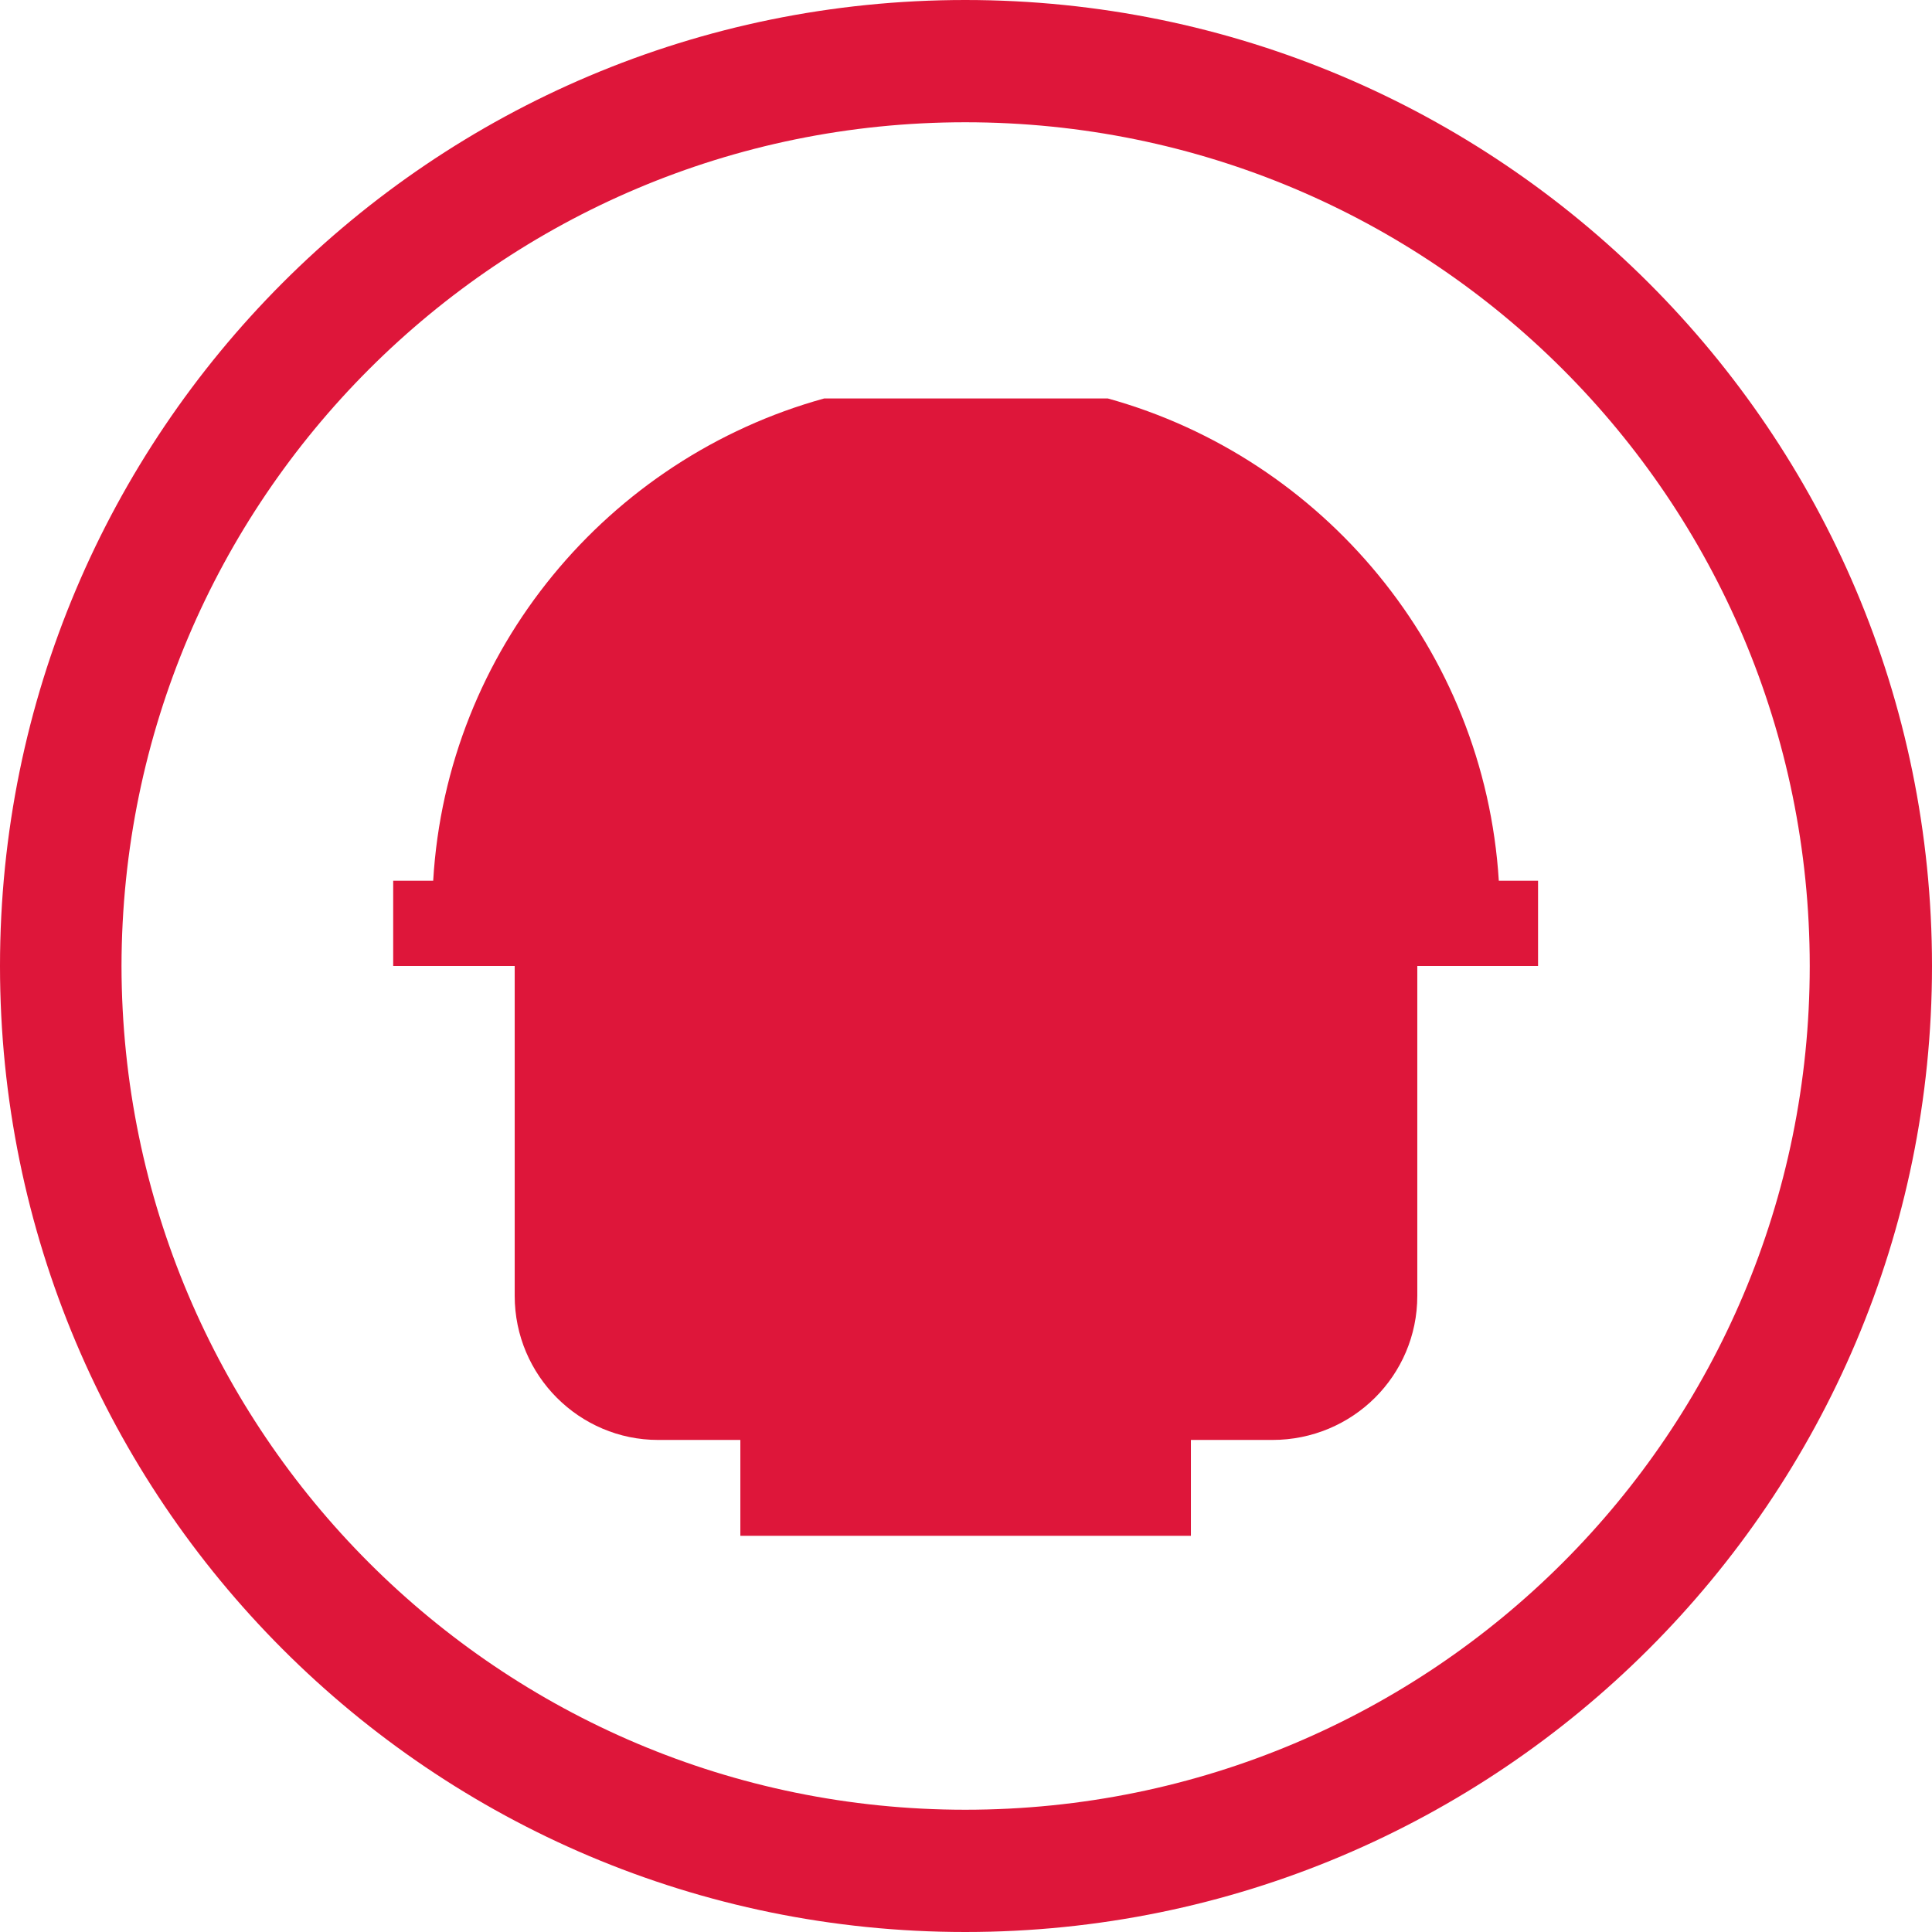
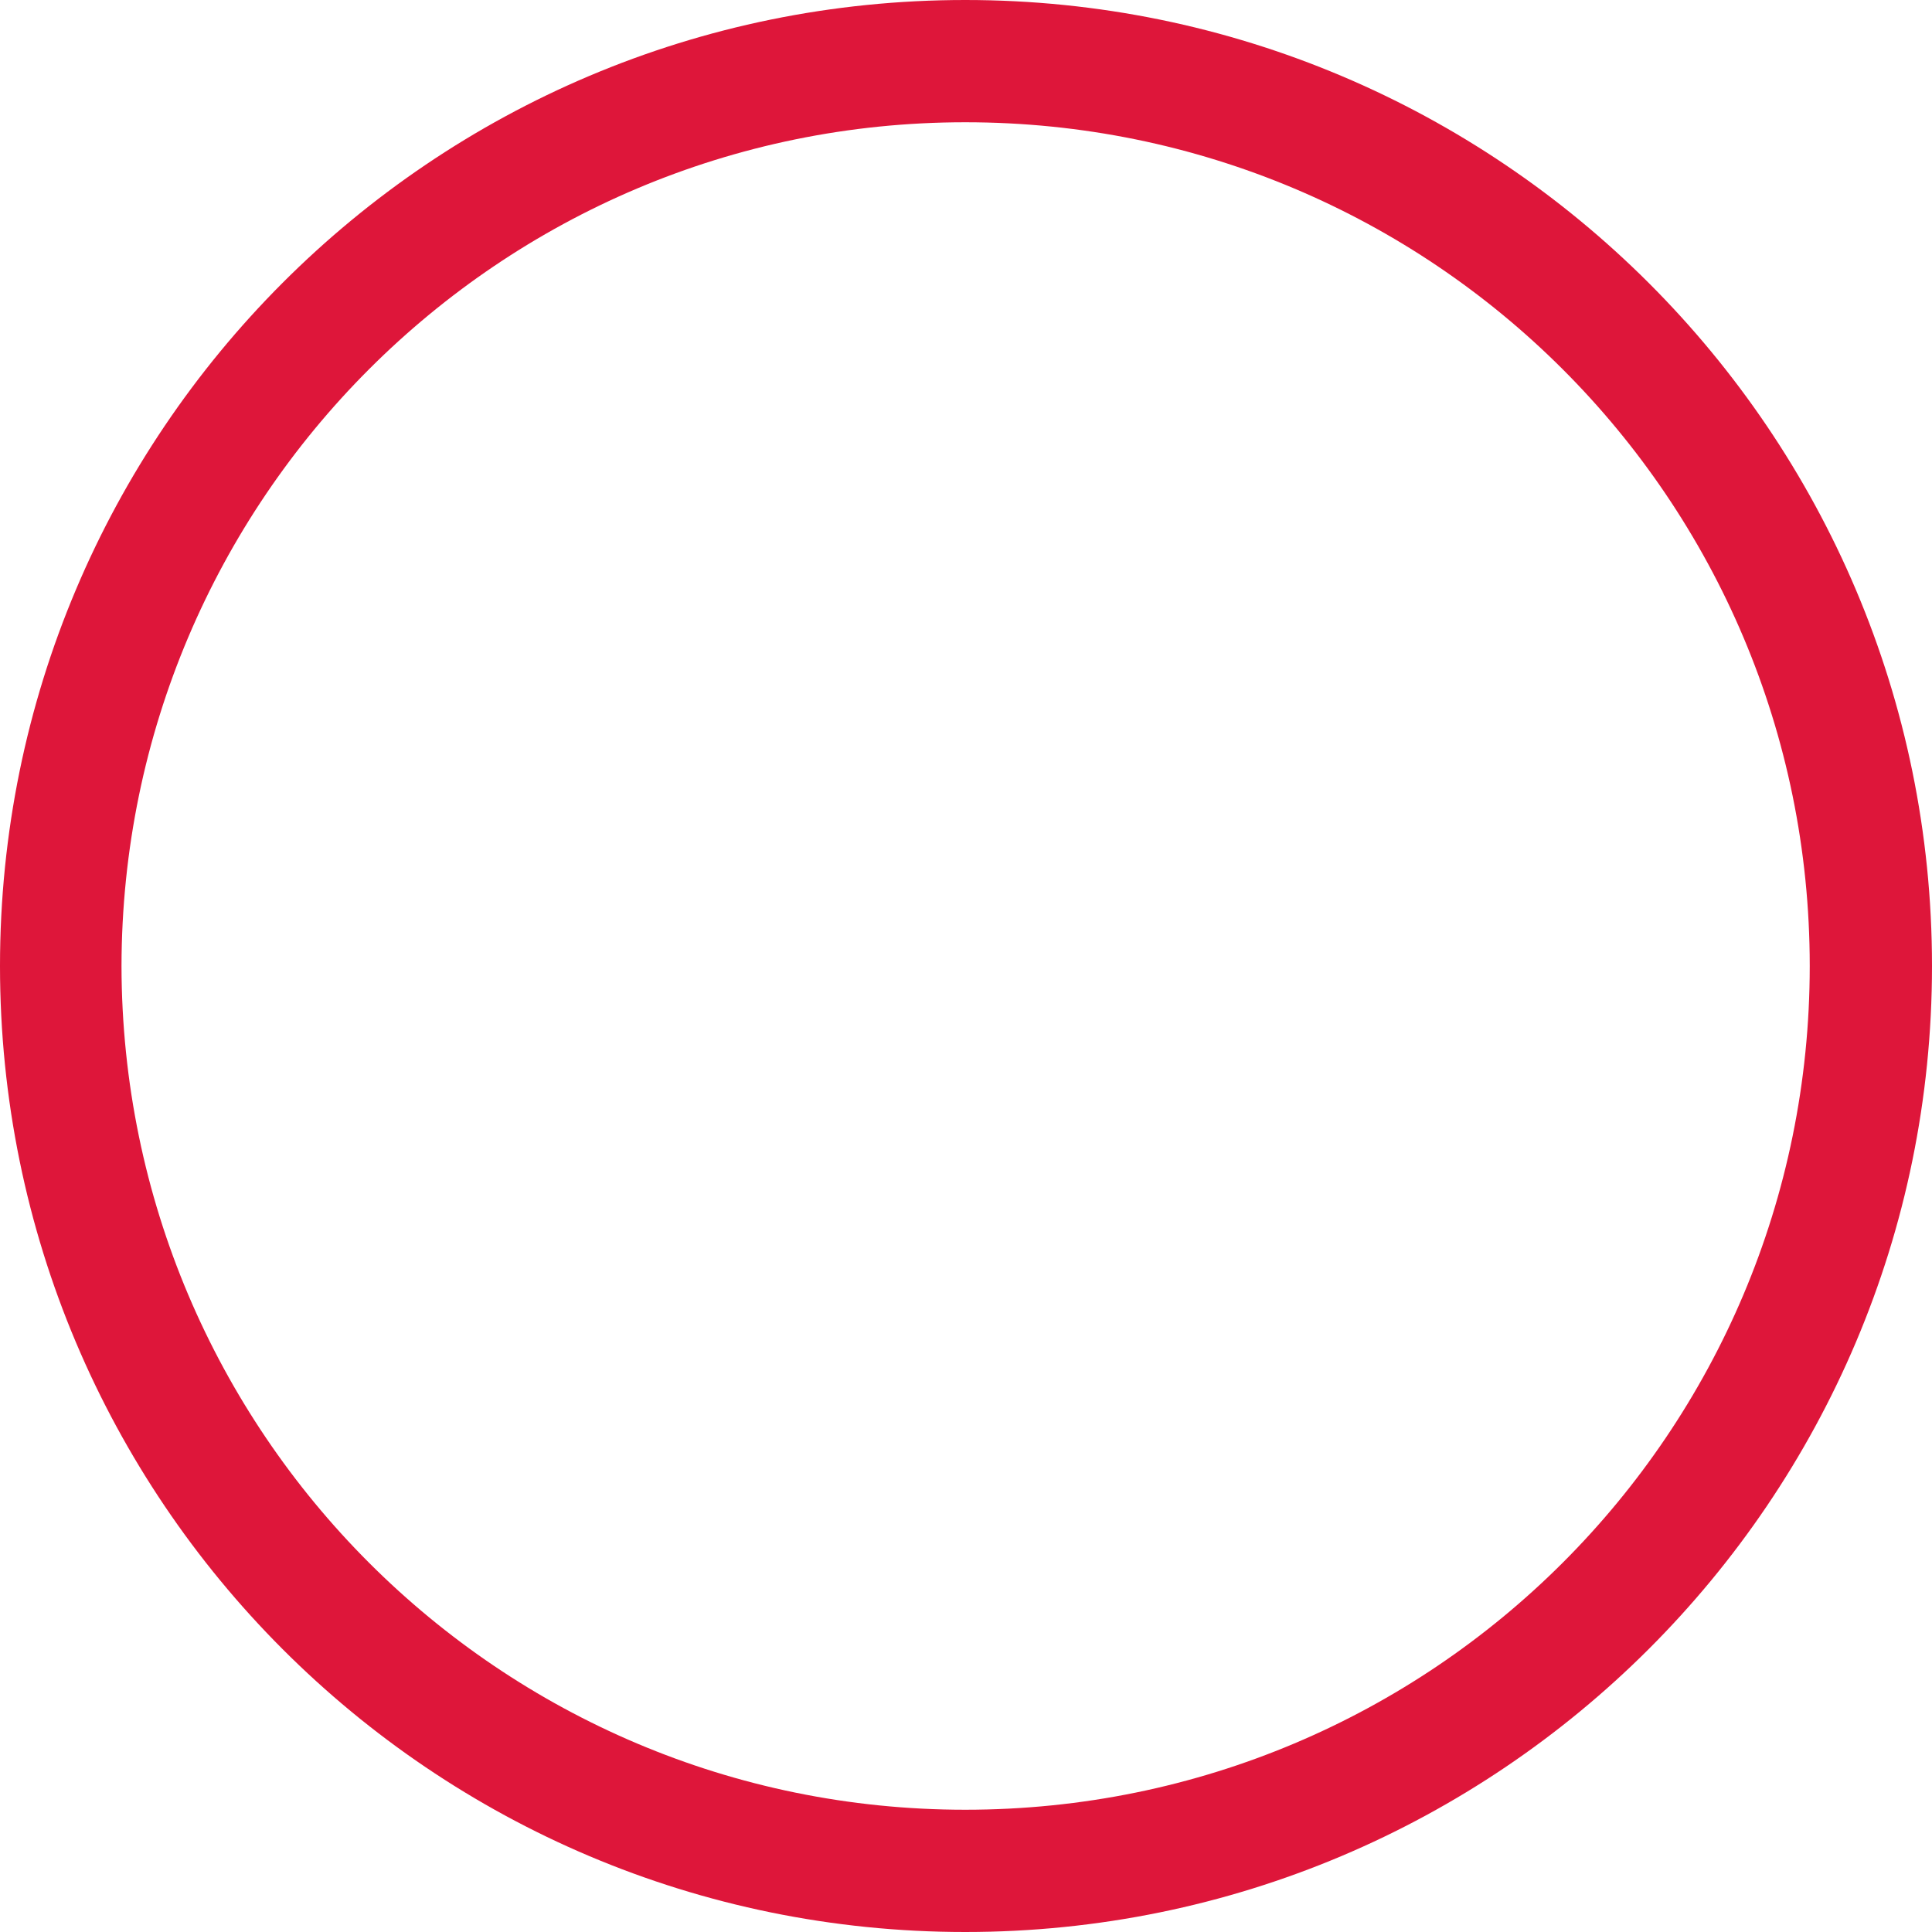
<svg xmlns="http://www.w3.org/2000/svg" viewBox="0 0 256 256" style="background-color:#ffffff00" version="1.1" xml:space="preserve" x="0px" y="0px" width="100%" height="100%">
  <g>
    <path d="M 256 128 C 256 57.3 198.6 0 127.9 0 C 57.2 0 0 57.3 0 128 C 0 198.7 57.2 256 127.9 256 C 198.6 256 256 198.7 256 128 L 256 128 ZM 127.9 239.8 C 66.2 239.8 16.2 189.8 16.1 128 C 16.2 66.2 66.2 16.2 127.9 16.2 C 189.8 16.2 239.8 66.2 239.8 128 C 239.8 189.8 189.8 239.8 127.9 239.8 L 127.9 239.8 Z" fill="#de163a" />
-     <path d="M 146.8 52.8 L 109.2 52.8 C 80.6 60.7 59.2 86.1 57.4 116.7 L 52.1 116.7 L 52.1 128 L 68.2 128 L 68.2 171.7 C 68.2 182.3 76.8 190.8 87.2 190.8 L 98.1 190.8 L 98.1 203.5 L 157.8 203.5 L 157.8 190.8 L 168.6 190.8 C 179.2 190.8 187.8 182.3 187.8 171.7 L 187.8 128 L 203.8 128 L 203.8 116.7 L 198.6 116.7 C 196.7 86.1 175.3 60.7 146.8 52.8 L 146.8 52.8 L 146.8 52.8 Z" fill="#de163a" />
  </g>
</svg>